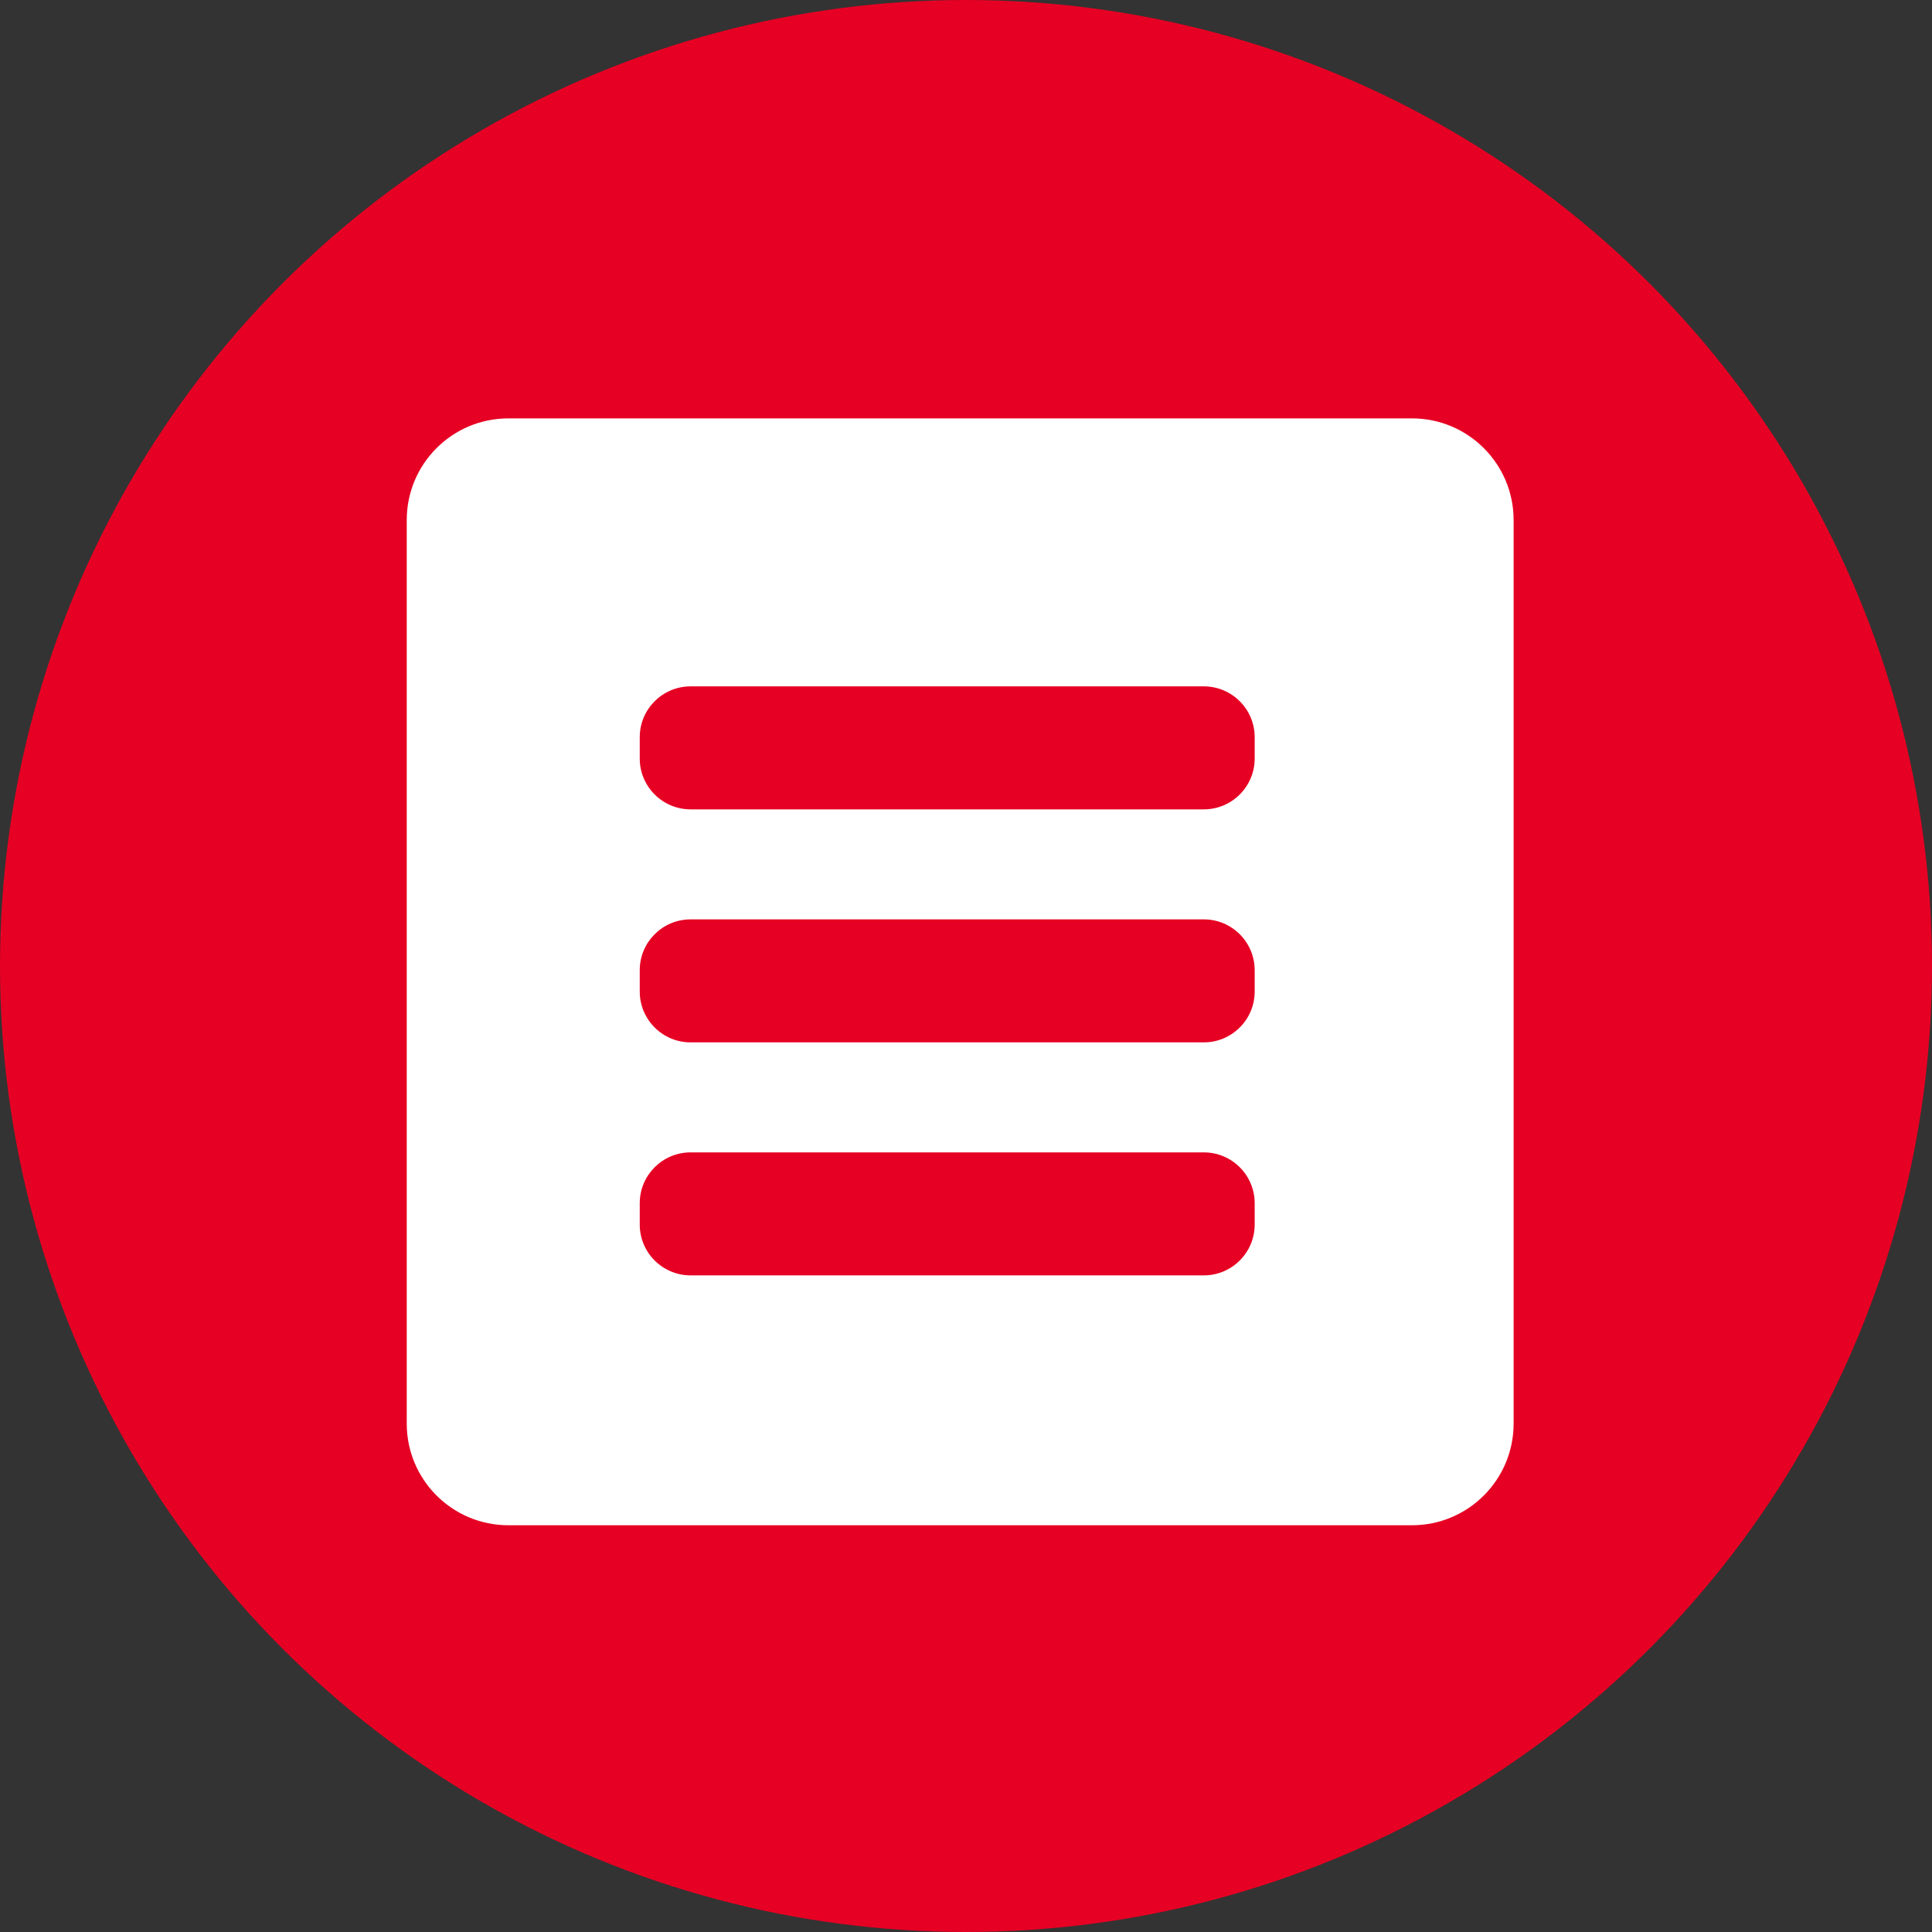
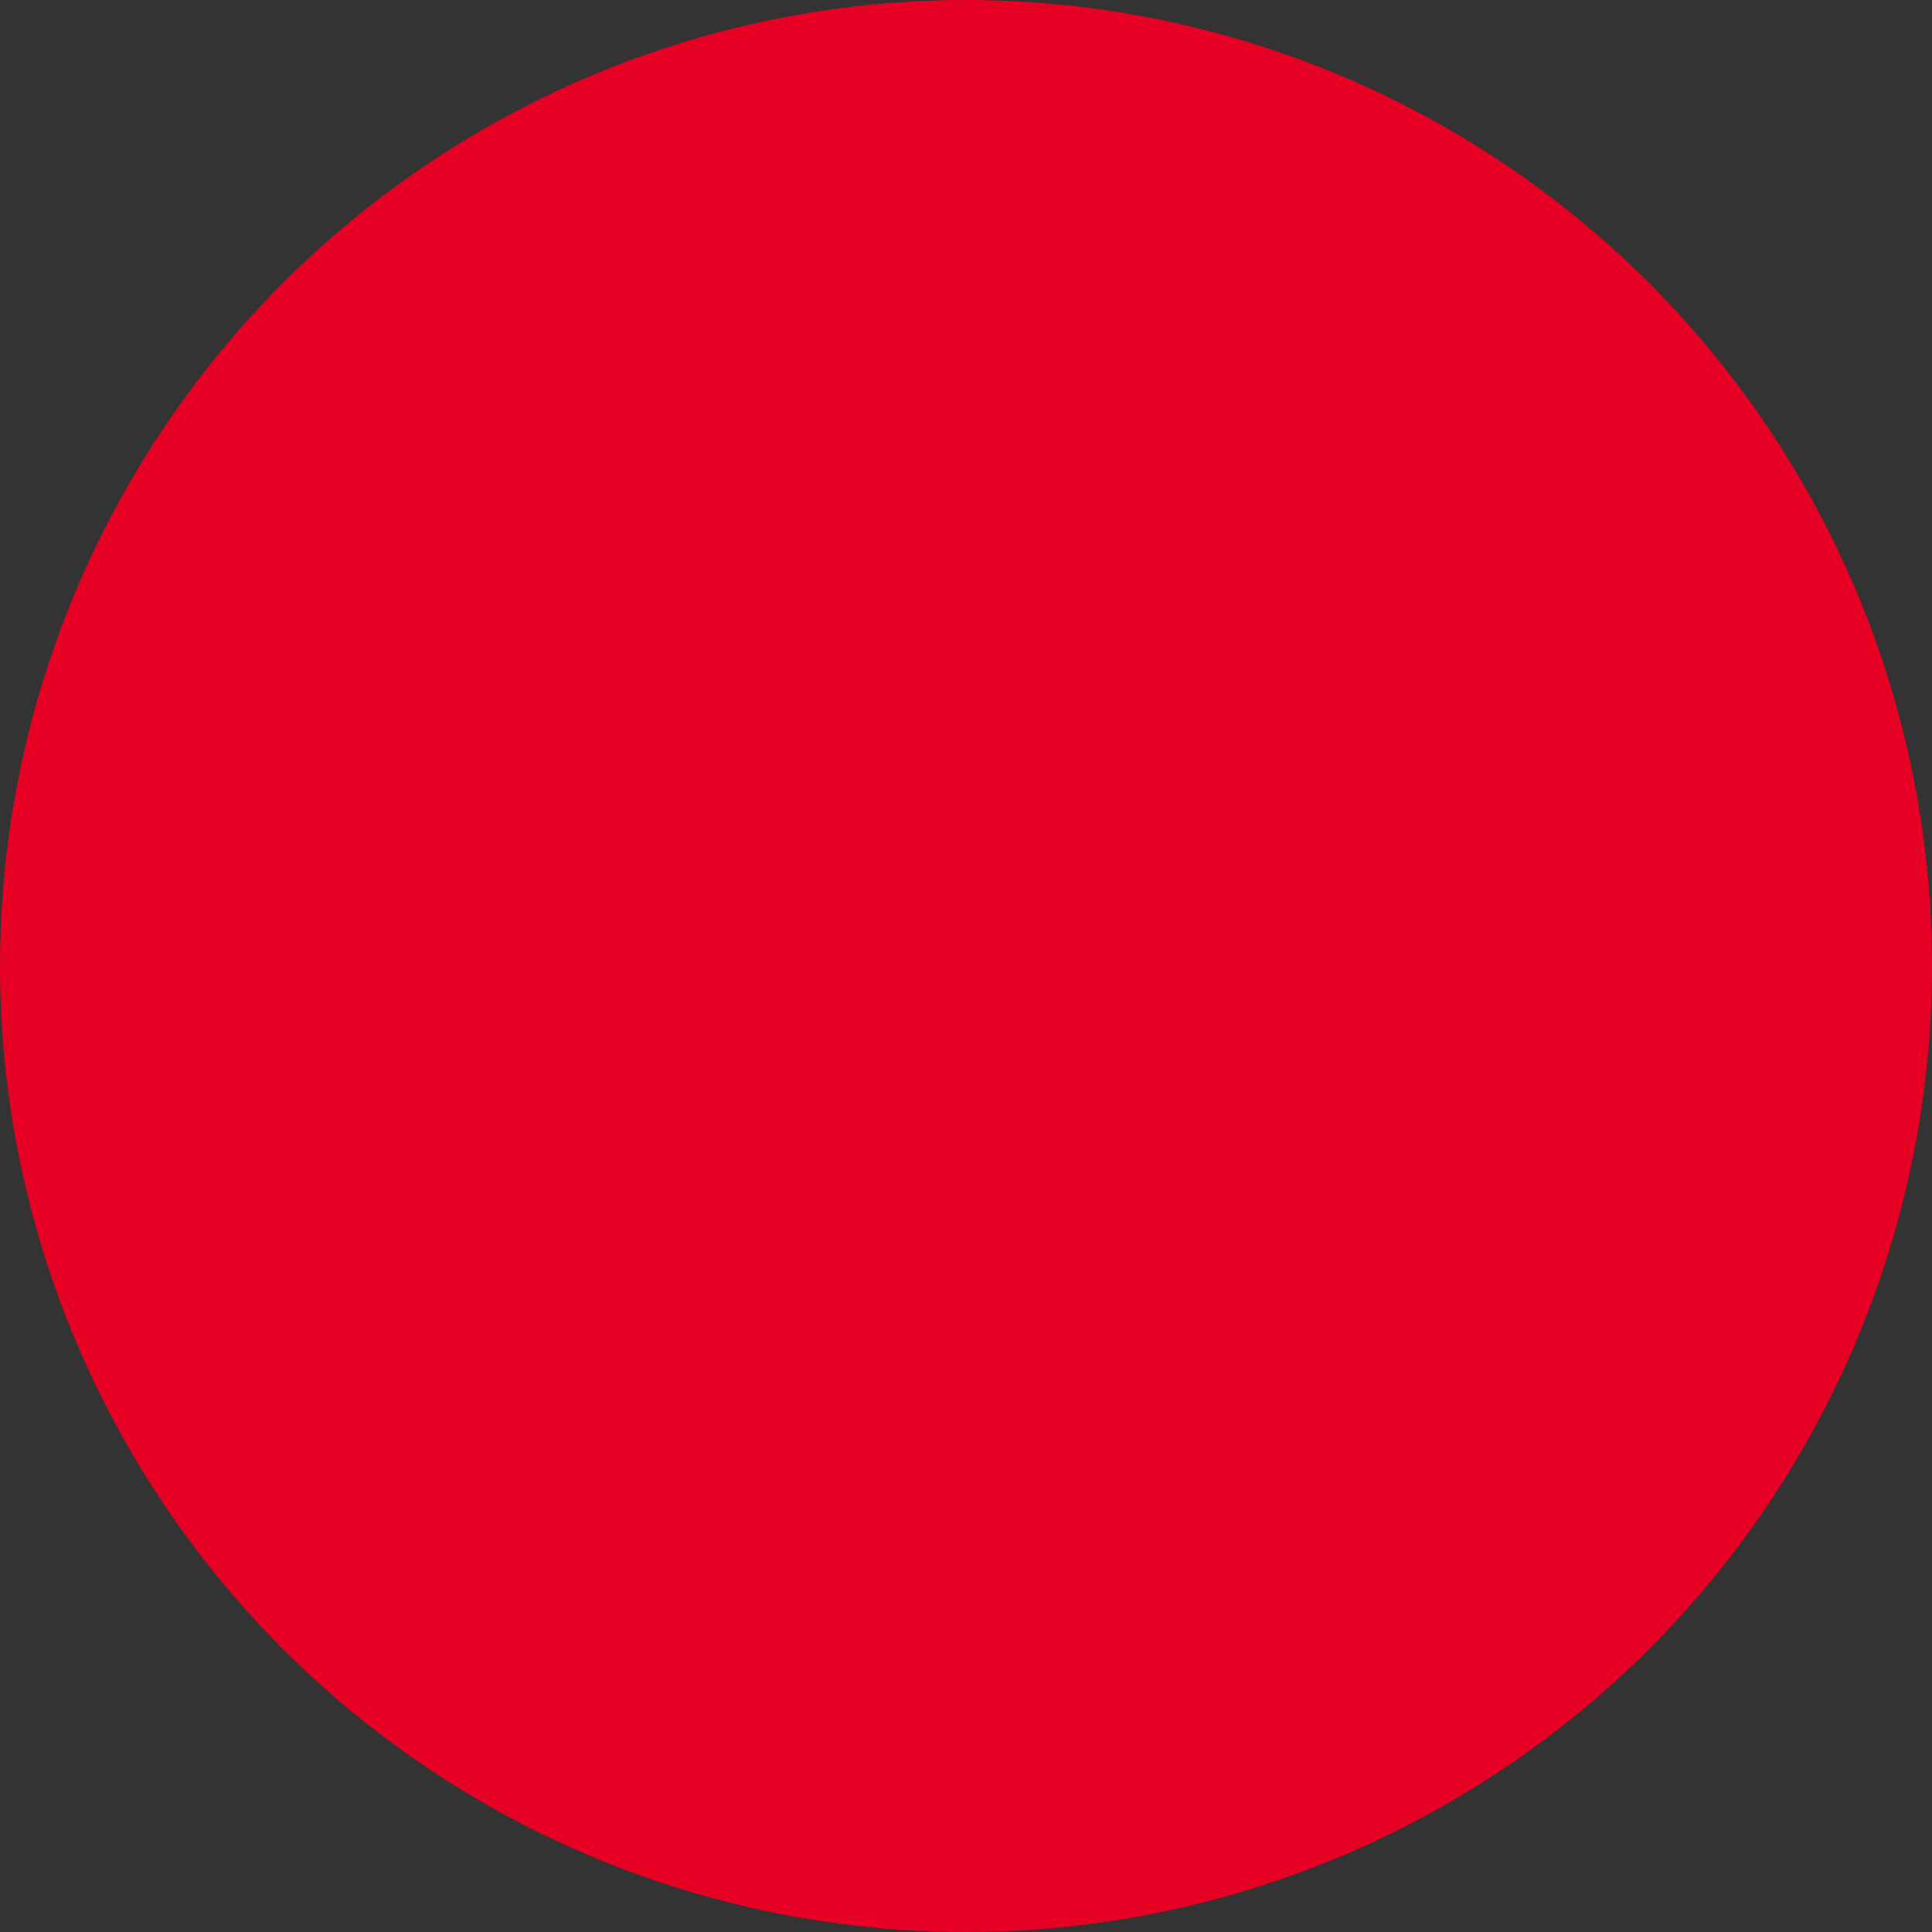
<svg xmlns="http://www.w3.org/2000/svg" height="38" viewBox="0 0 38 38" width="38">
  <rect x="0" y="0" width="38" height="38" fill="#333333" stroke="none" />
  <g fill="none" fill-rule="evenodd">
    <circle cx="19" cy="19" fill="#e60023" r="19" />
-     <path d="m19.771 0c1.105-0 2 .895 2 2v17.771c0 1.105-.895 2-2 2h-17.771c-1.105 0-2-.895-2-2v-17.771c-0-1.105.895-2 2-2zm-4.271 4.583h-.419c-.552 0-1 .448-1 1v10.095c0 .552.448 1 1 1h.419c.552 0 1-.448 1-1v-10.095c0-.552-.448-1-1-1zm-4.583 0h-.419c-.552 0-1.0.448-1 1v10.095c0 .552.448 1 1 1h.419c.552 0 1-.448 1-1v-10.095c0-.552-.448-1-1-1zm-4.583 0h-.419c-.552 0-1 .448-1 1v10.095c0 .552.448 1 1 1h.419c.552 0 1-.448 1-1v-10.095c0-.552-.448-1-1-1z" fill="#fff" transform="matrix(0 -1 1 0 8 30)" />
  </g>
</svg>